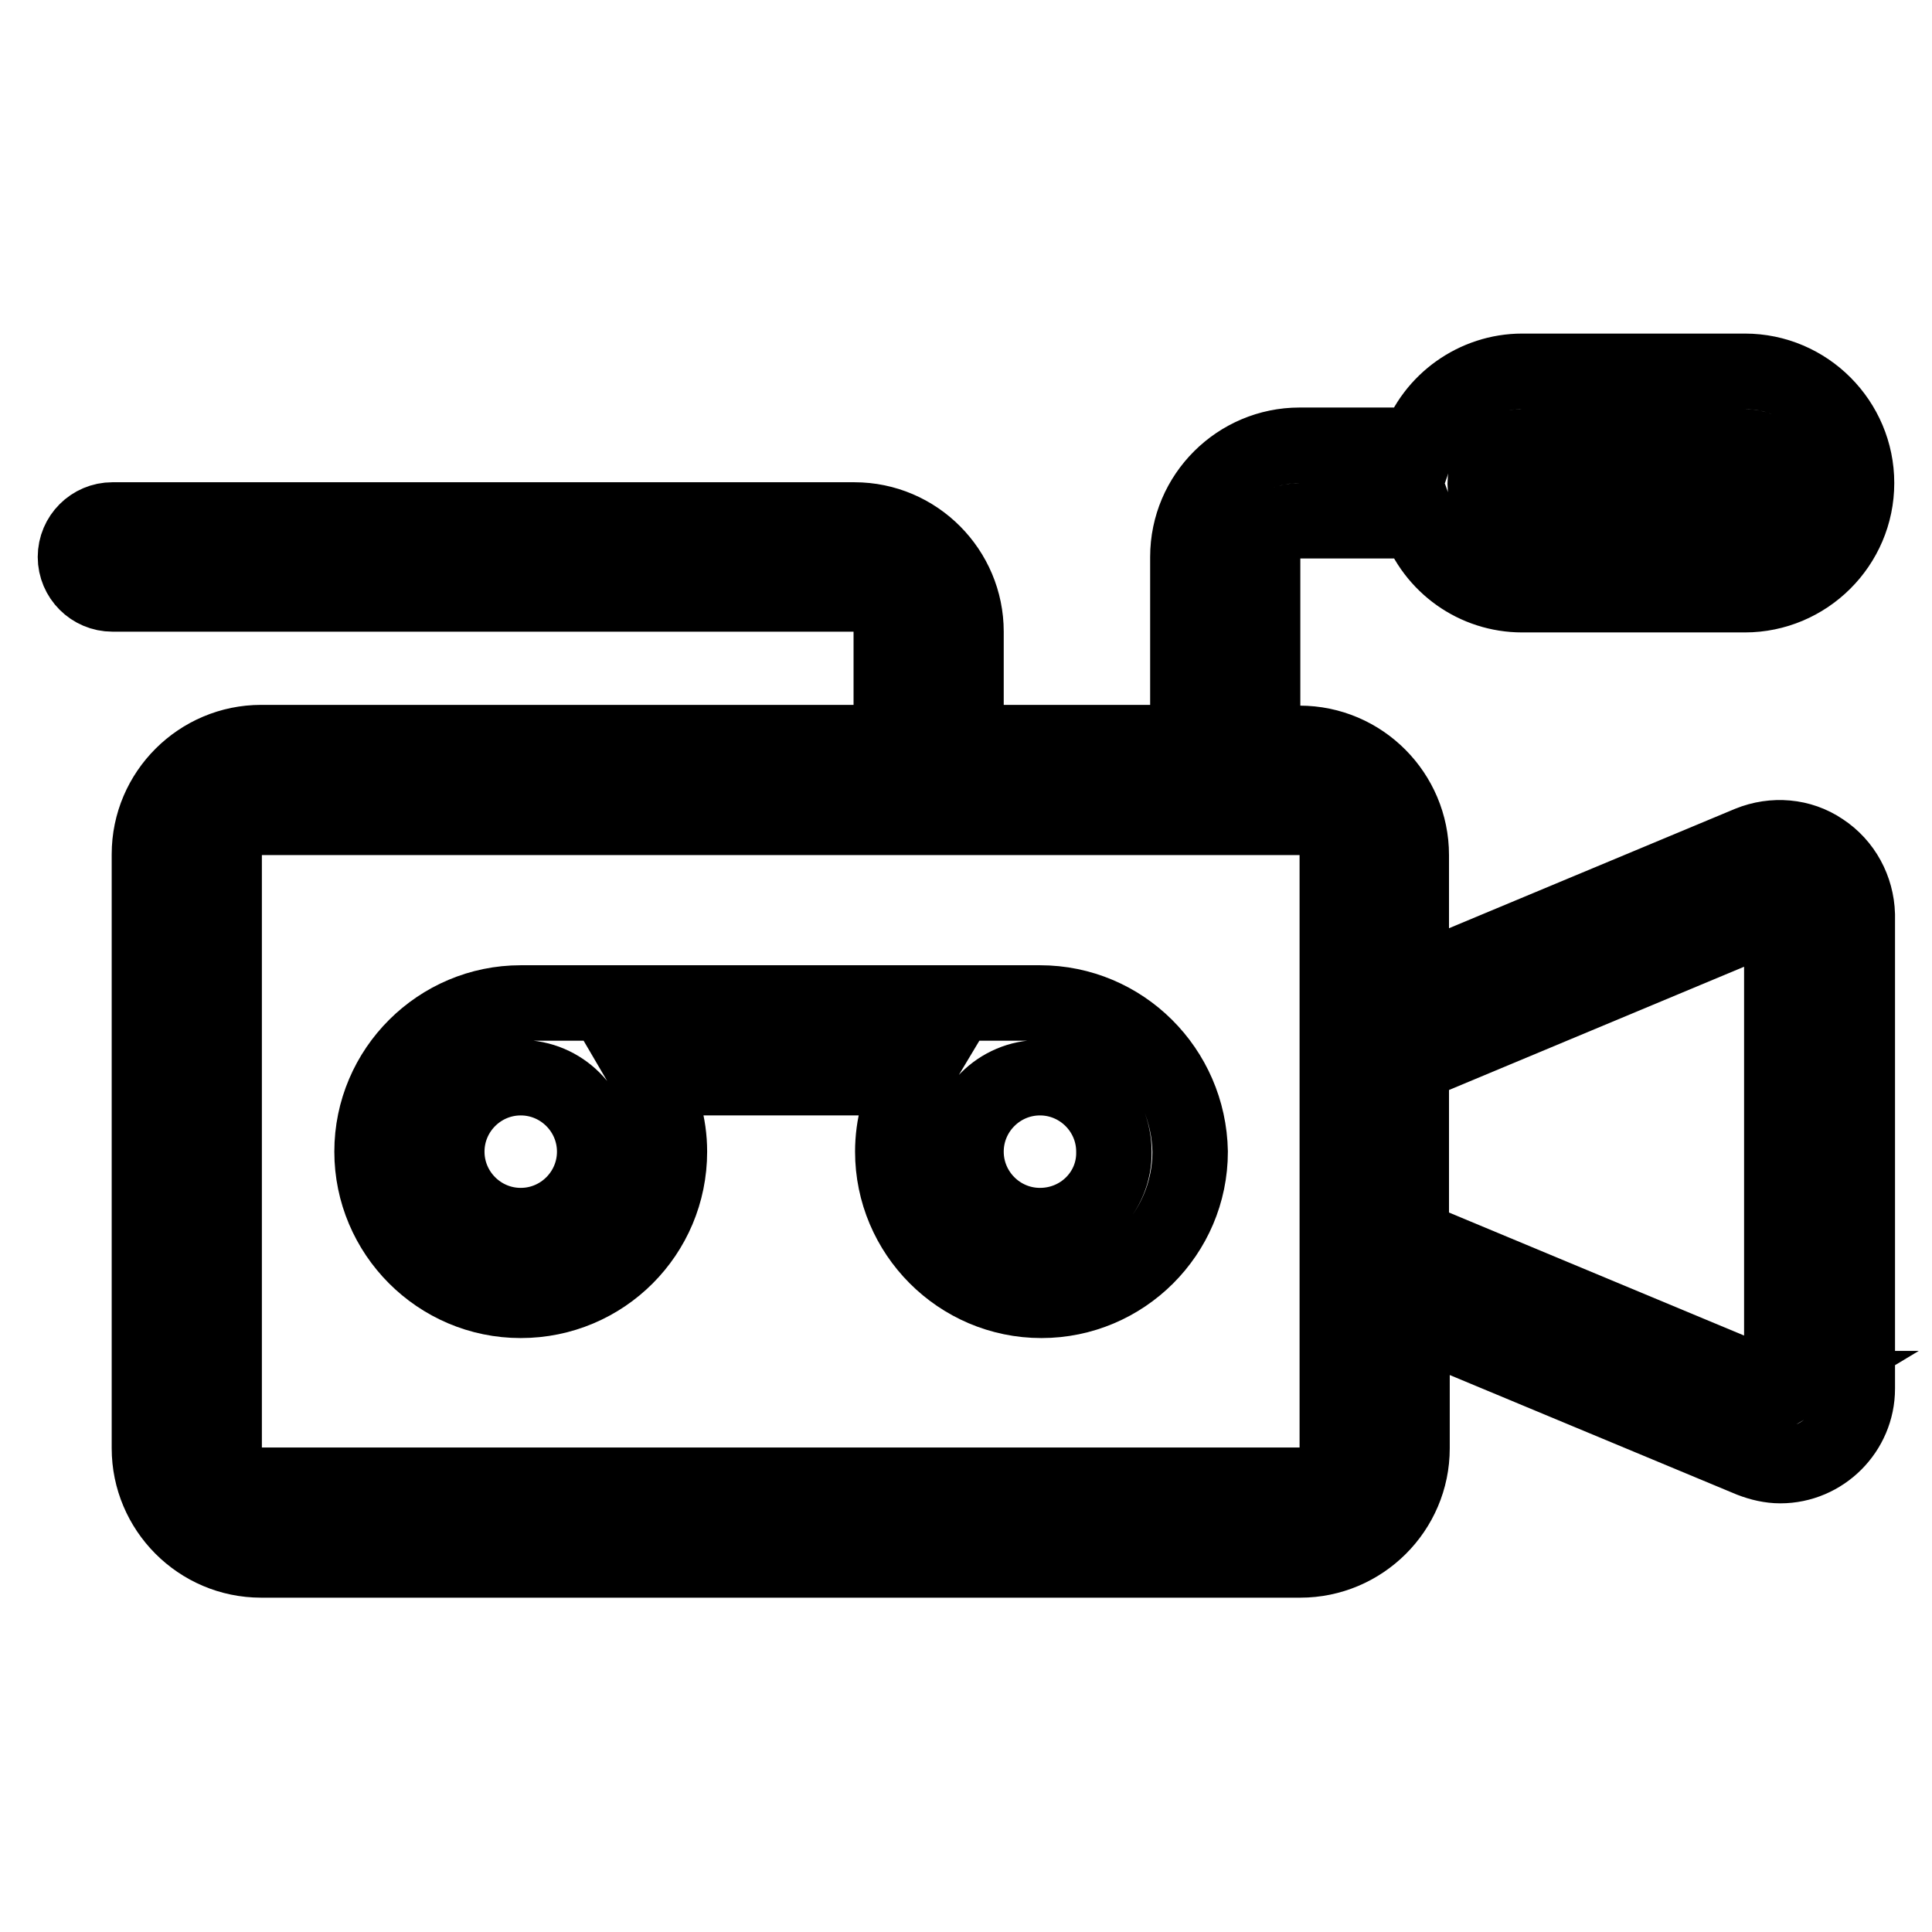
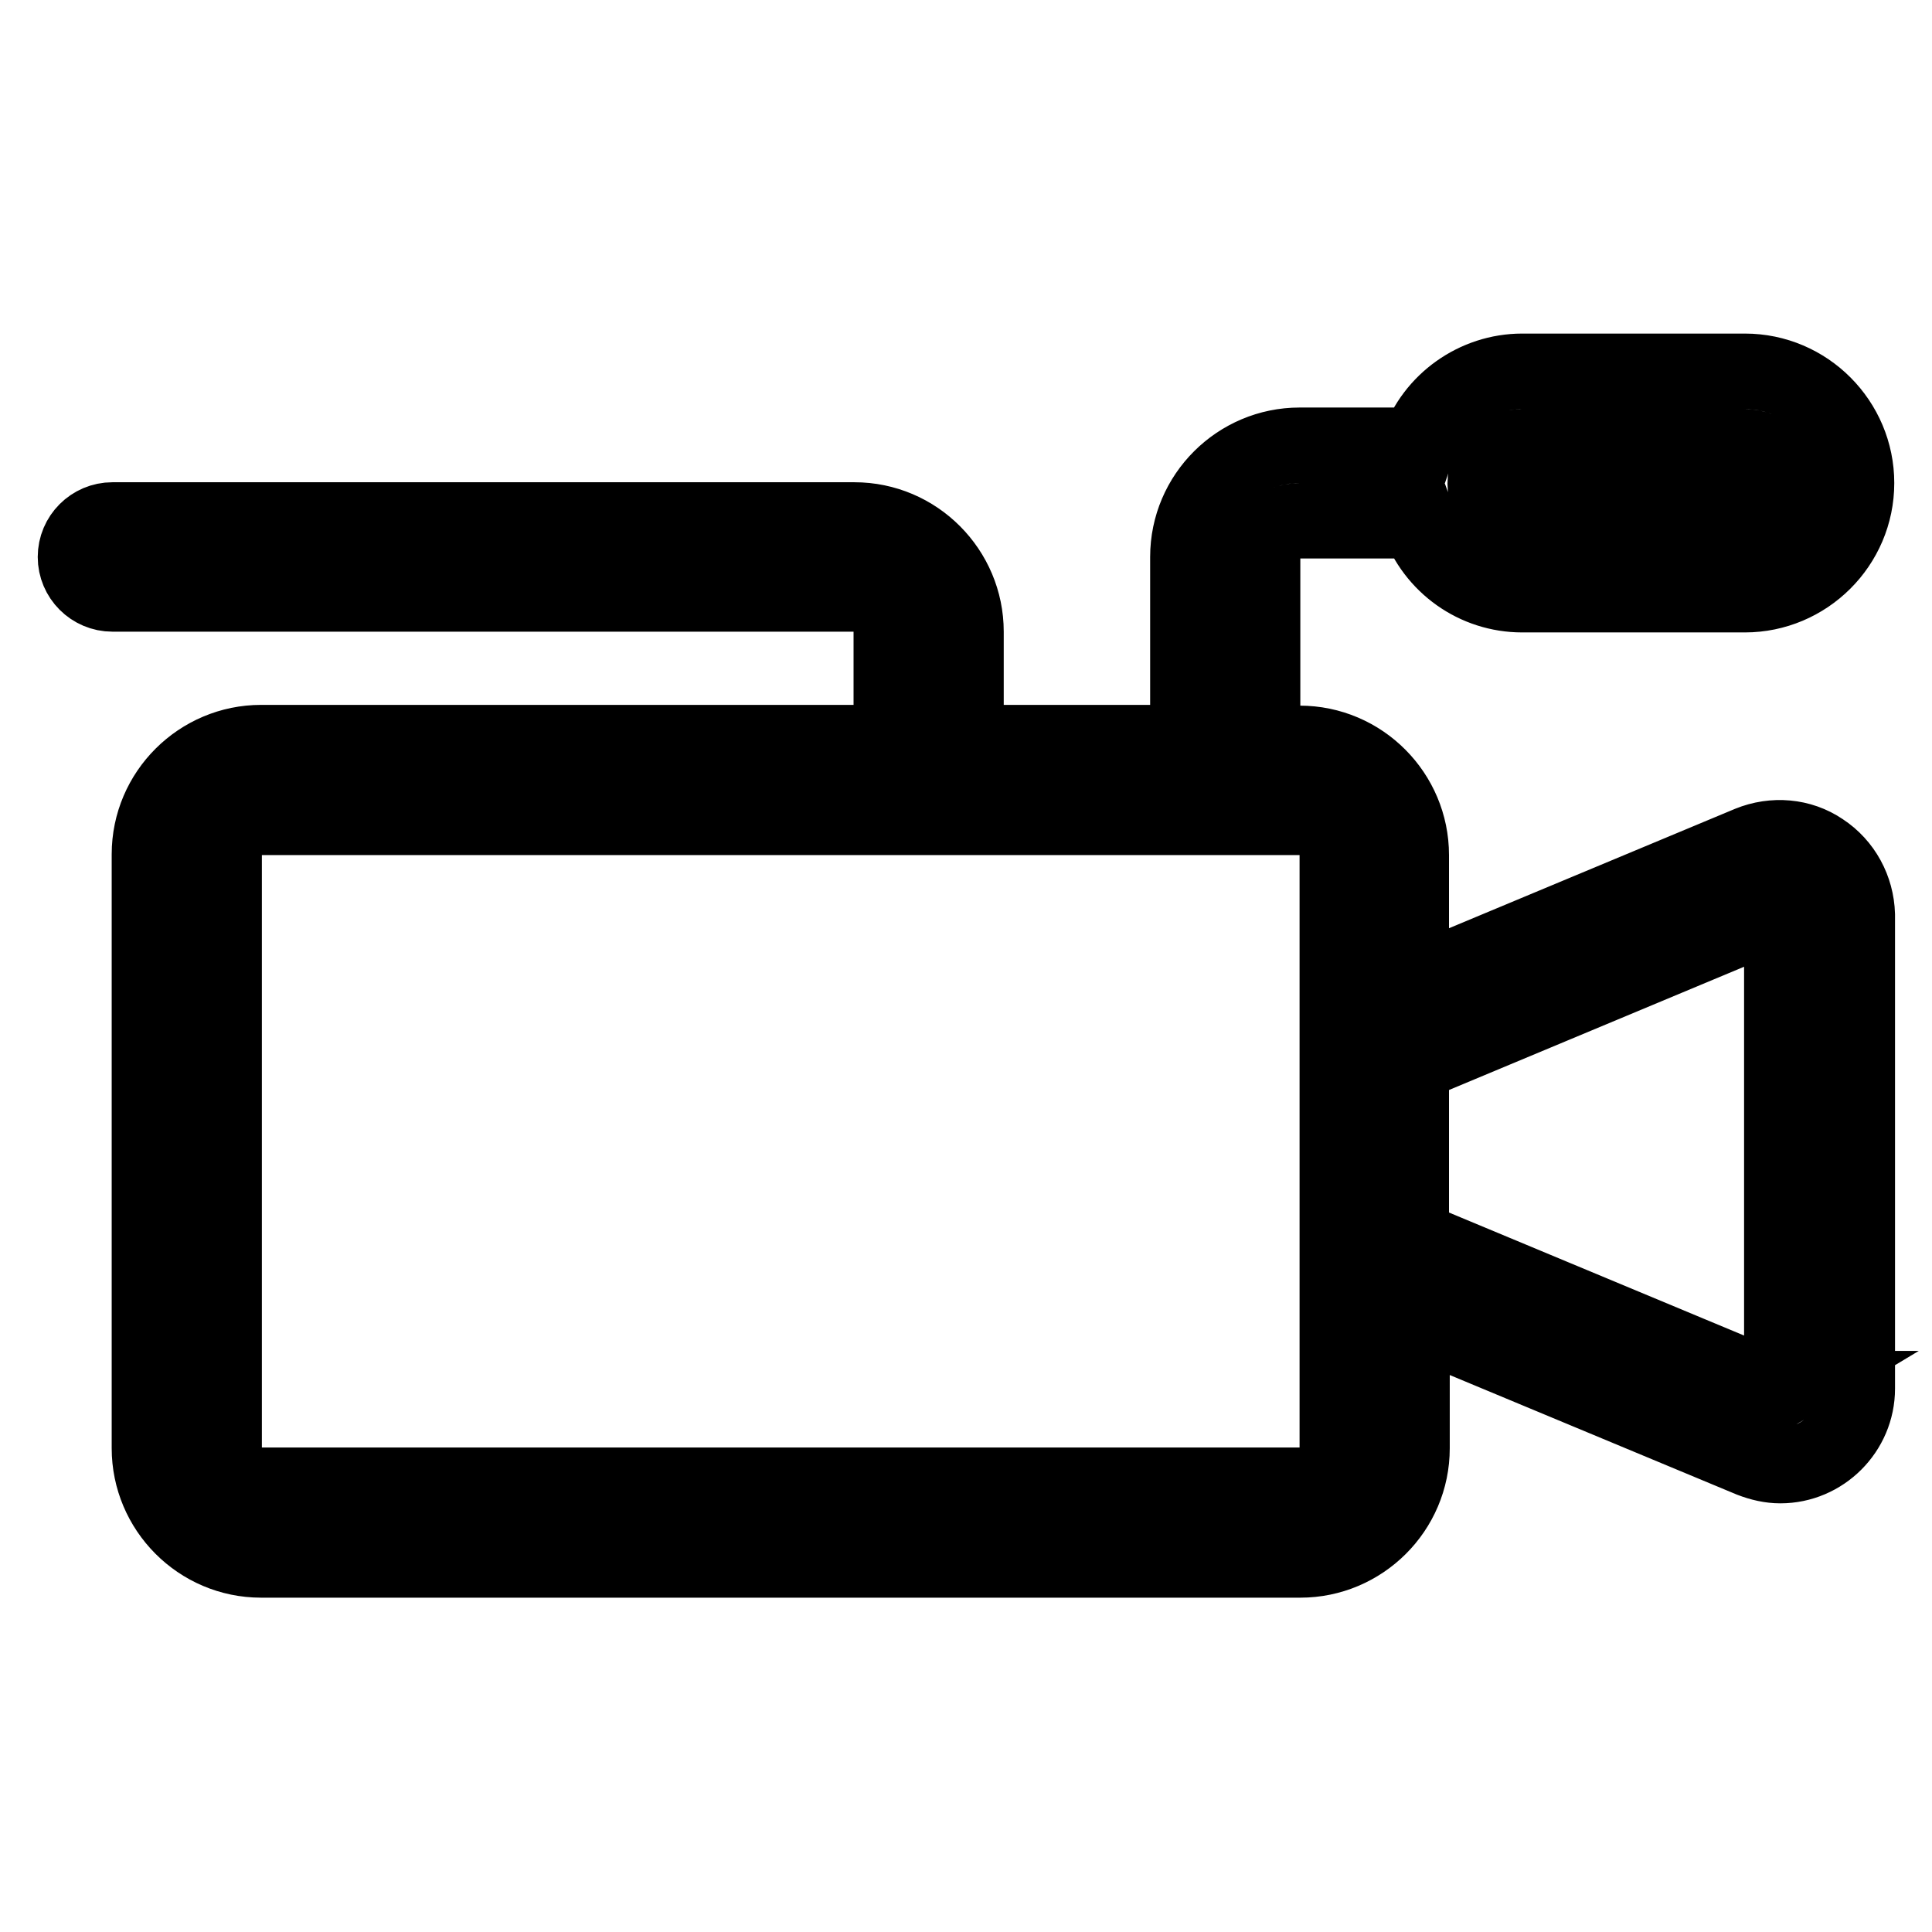
<svg xmlns="http://www.w3.org/2000/svg" version="1.1" x="0px" y="0px" viewBox="0 0 256 256" enable-background="new 0 0 256 256" xml:space="preserve">
  <g>
-     <path stroke-width="10" fill-opacity="0" stroke="#000000" d="M137.8,132.9H69c-10.8,0-19.7,8.8-19.7,19.7c0,10.8,8.8,19.7,19.7,19.7s19.7-8.8,19.7-19.7 c0-3.6-1-6.9-2.7-9.8h35c-1.8,3-2.7,6.4-2.7,9.8c0,10.8,8.8,19.7,19.7,19.7c10.8,0,19.7-8.8,19.7-19.7 C157.5,141.7,148.7,132.9,137.8,132.9L137.8,132.9z M78.8,152.6c0,5.4-4.4,9.8-9.8,9.8s-9.8-4.4-9.8-9.8c0-5.4,4.4-9.8,9.8-9.8 S78.8,147.2,78.8,152.6z M137.8,162.4c-5.4,0-9.8-4.4-9.8-9.8c0-5.4,4.4-9.8,9.8-9.8s9.8,4.4,9.8,9.8 C147.7,158,143.3,162.4,137.8,162.4z" />
    <path stroke-width="10" fill-opacity="0" stroke="#000000" d="M241.4,112.7c-2.8-1.9-6.4-2.2-9.6-0.9L187,130.5v-17.2c0-8.1-6.6-14.8-14.8-14.8h-4.9V73.9 c0-2.7,2.2-4.9,4.9-4.9h15.7c2.1,5.9,7.6,9.8,13.8,9.8h29.5c8.1,0,14.8-6.6,14.8-14.8c0-8.1-6.6-14.8-14.8-14.8h-29.5 c-6.2,0-11.8,4-13.8,9.8h-15.7c-8.1,0-14.8,6.6-14.8,14.8v24.6H128V83.7c0-8.1-6.6-14.8-14.8-14.8H14.9c-2.7,0-4.9,2.2-4.9,4.9 c0,2.7,2.2,4.9,4.9,4.9h98.3c2.7,0,4.9,2.2,4.9,4.9v14.8H34.6c-8.1,0-14.8,6.6-14.8,14.8v78.7c0,8.1,6.6,14.8,14.8,14.8h137.7 c8.1,0,14.8-6.6,14.8-14.8v-17.2l44.9,18.7c1.3,0.5,2.6,0.8,3.9,0.8c5.6,0,10.2-4.6,10.2-10.2c0,0,0,0,0,0v-62.8 C246,117.8,244.3,114.6,241.4,112.7z M201.7,59.2h29.5c2.7,0,4.9,2.2,4.9,4.9c0,2.7-2.2,4.9-4.9,4.9h-29.5c-2.7,0-4.9-2.2-4.9-4.9 C196.8,61.4,199,59.2,201.7,59.2z M172.2,196.8H34.6c-2.7,0-4.9-2.2-4.9-4.9v-78.7c0-2.7,2.2-4.9,4.9-4.9h137.7 c2.7,0,4.9,2.2,4.9,4.9v78.7C177.2,194.6,175,196.8,172.2,196.8L172.2,196.8z M236.2,184l-0.5,0.3L187,164v-22.9l48.6-20.3l0.5,0.4 V184L236.2,184z" />
  </g>
</svg>